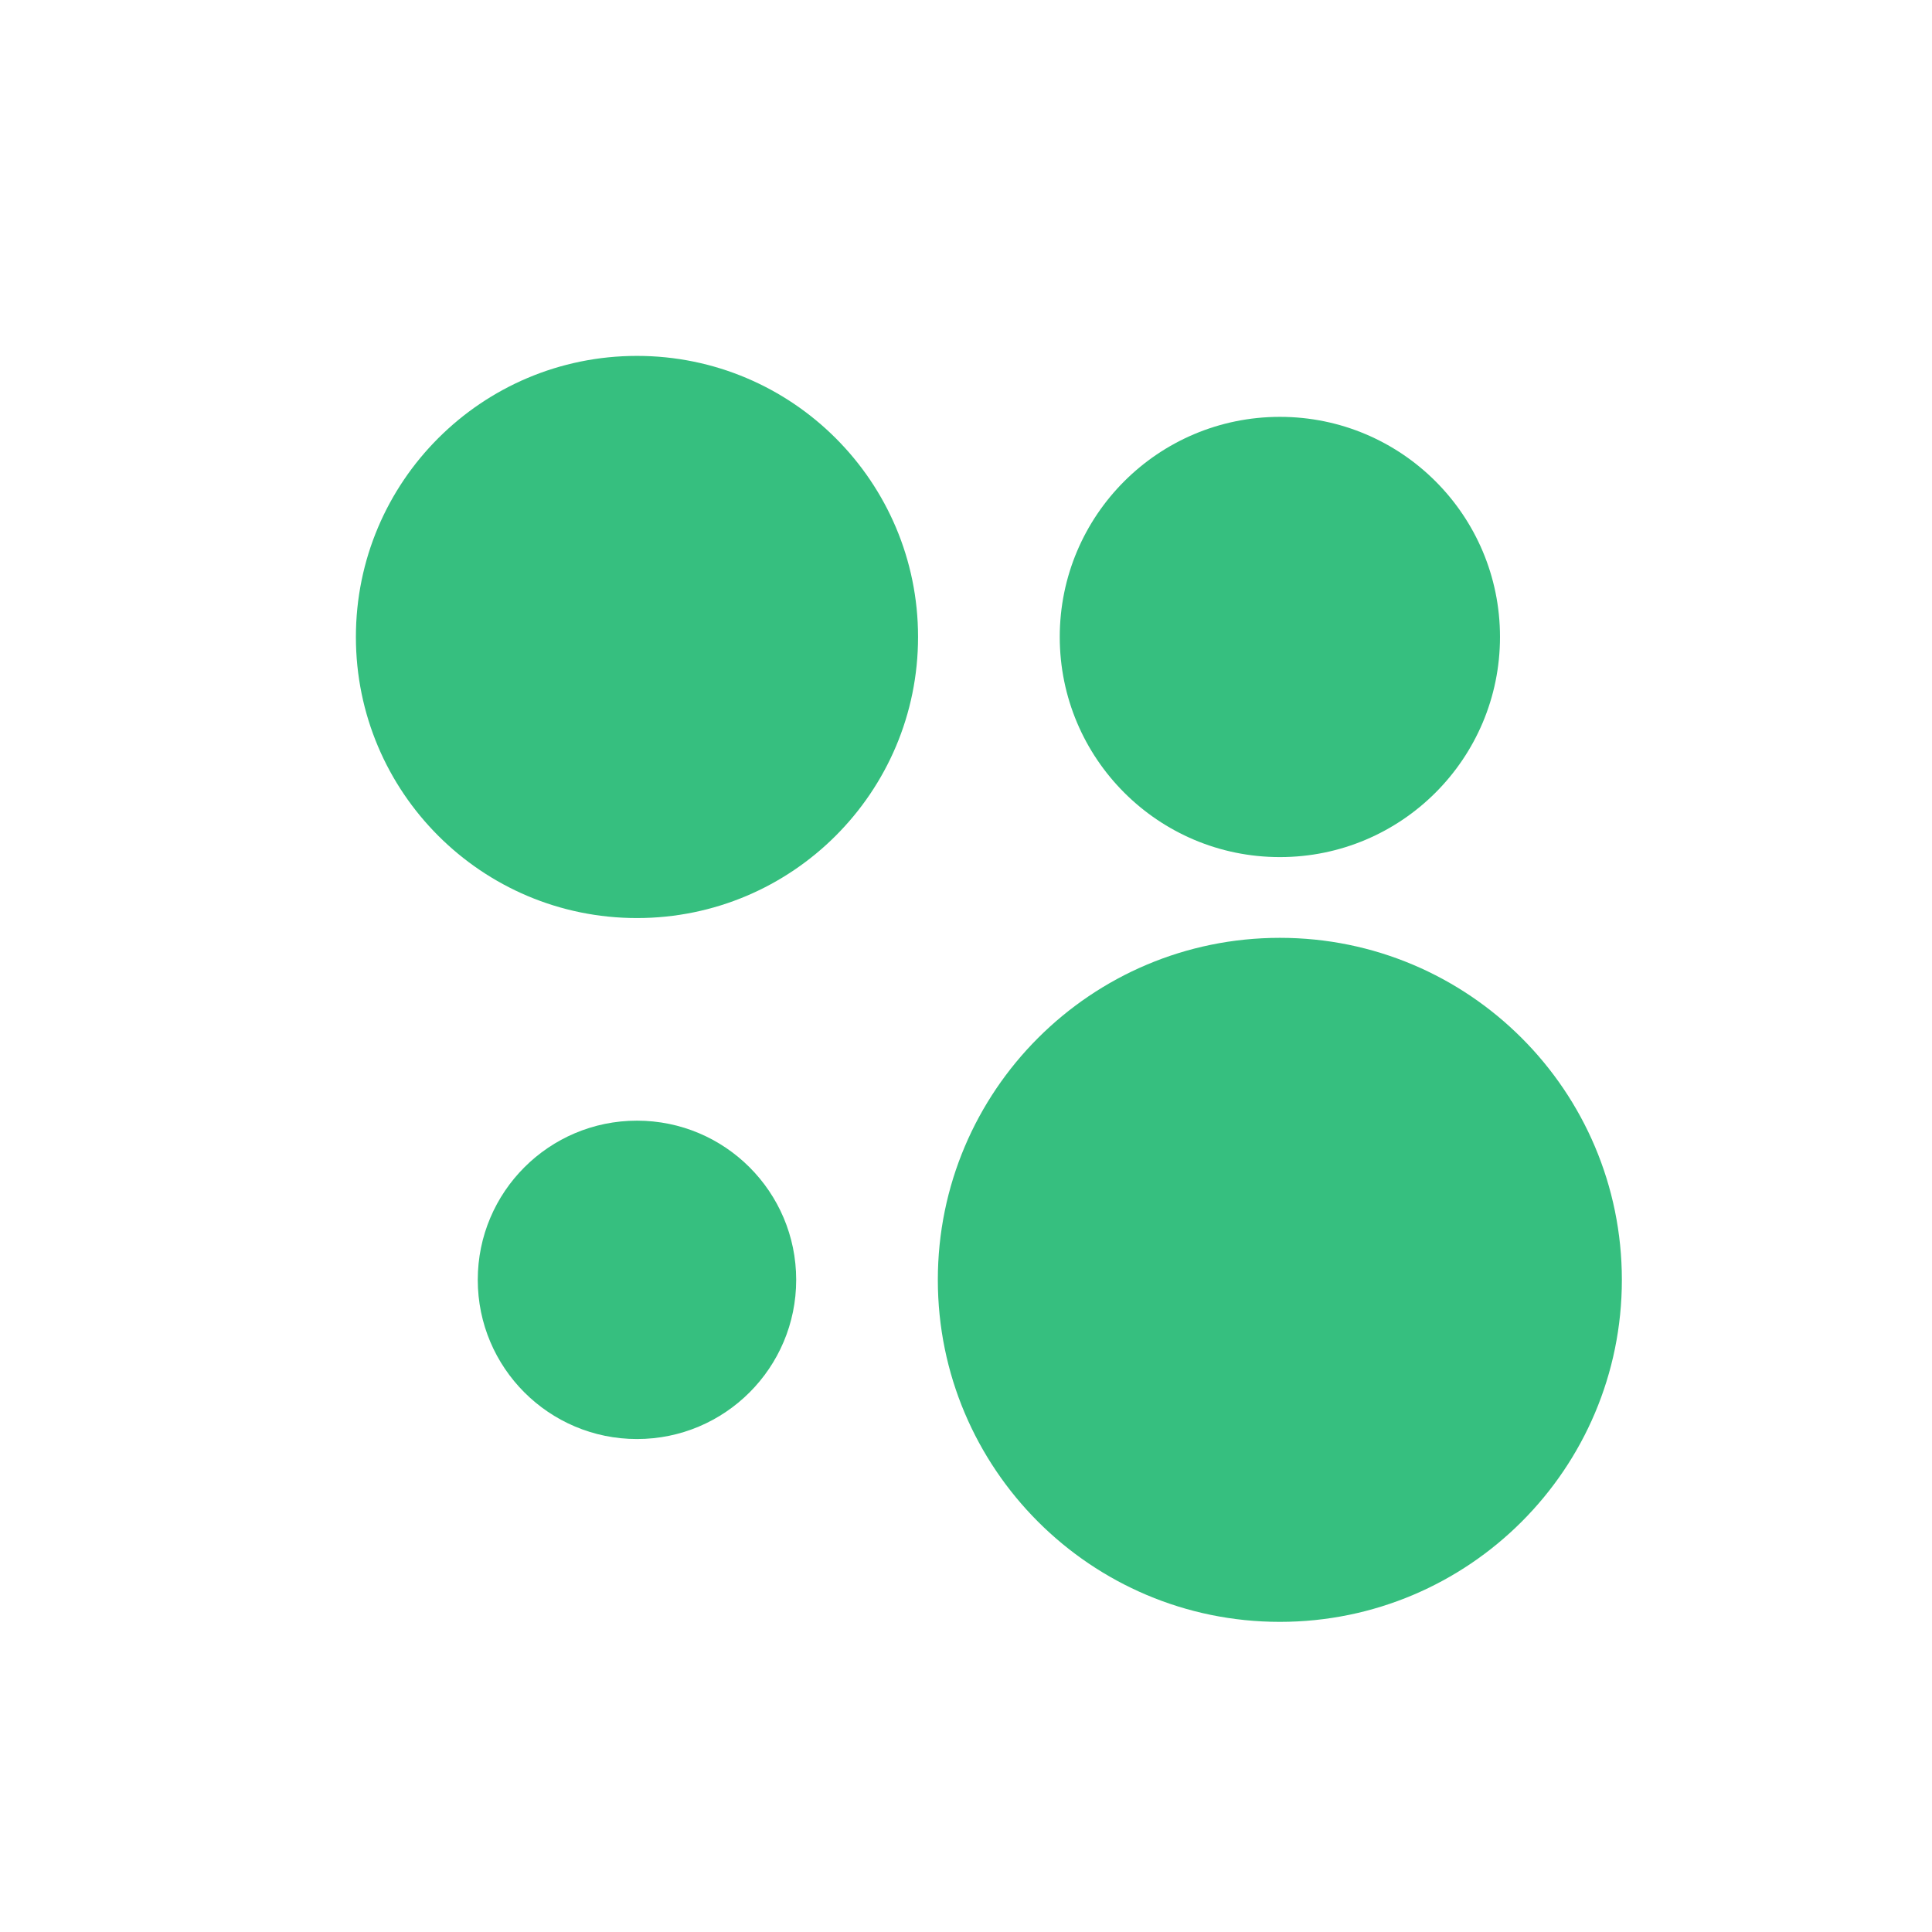
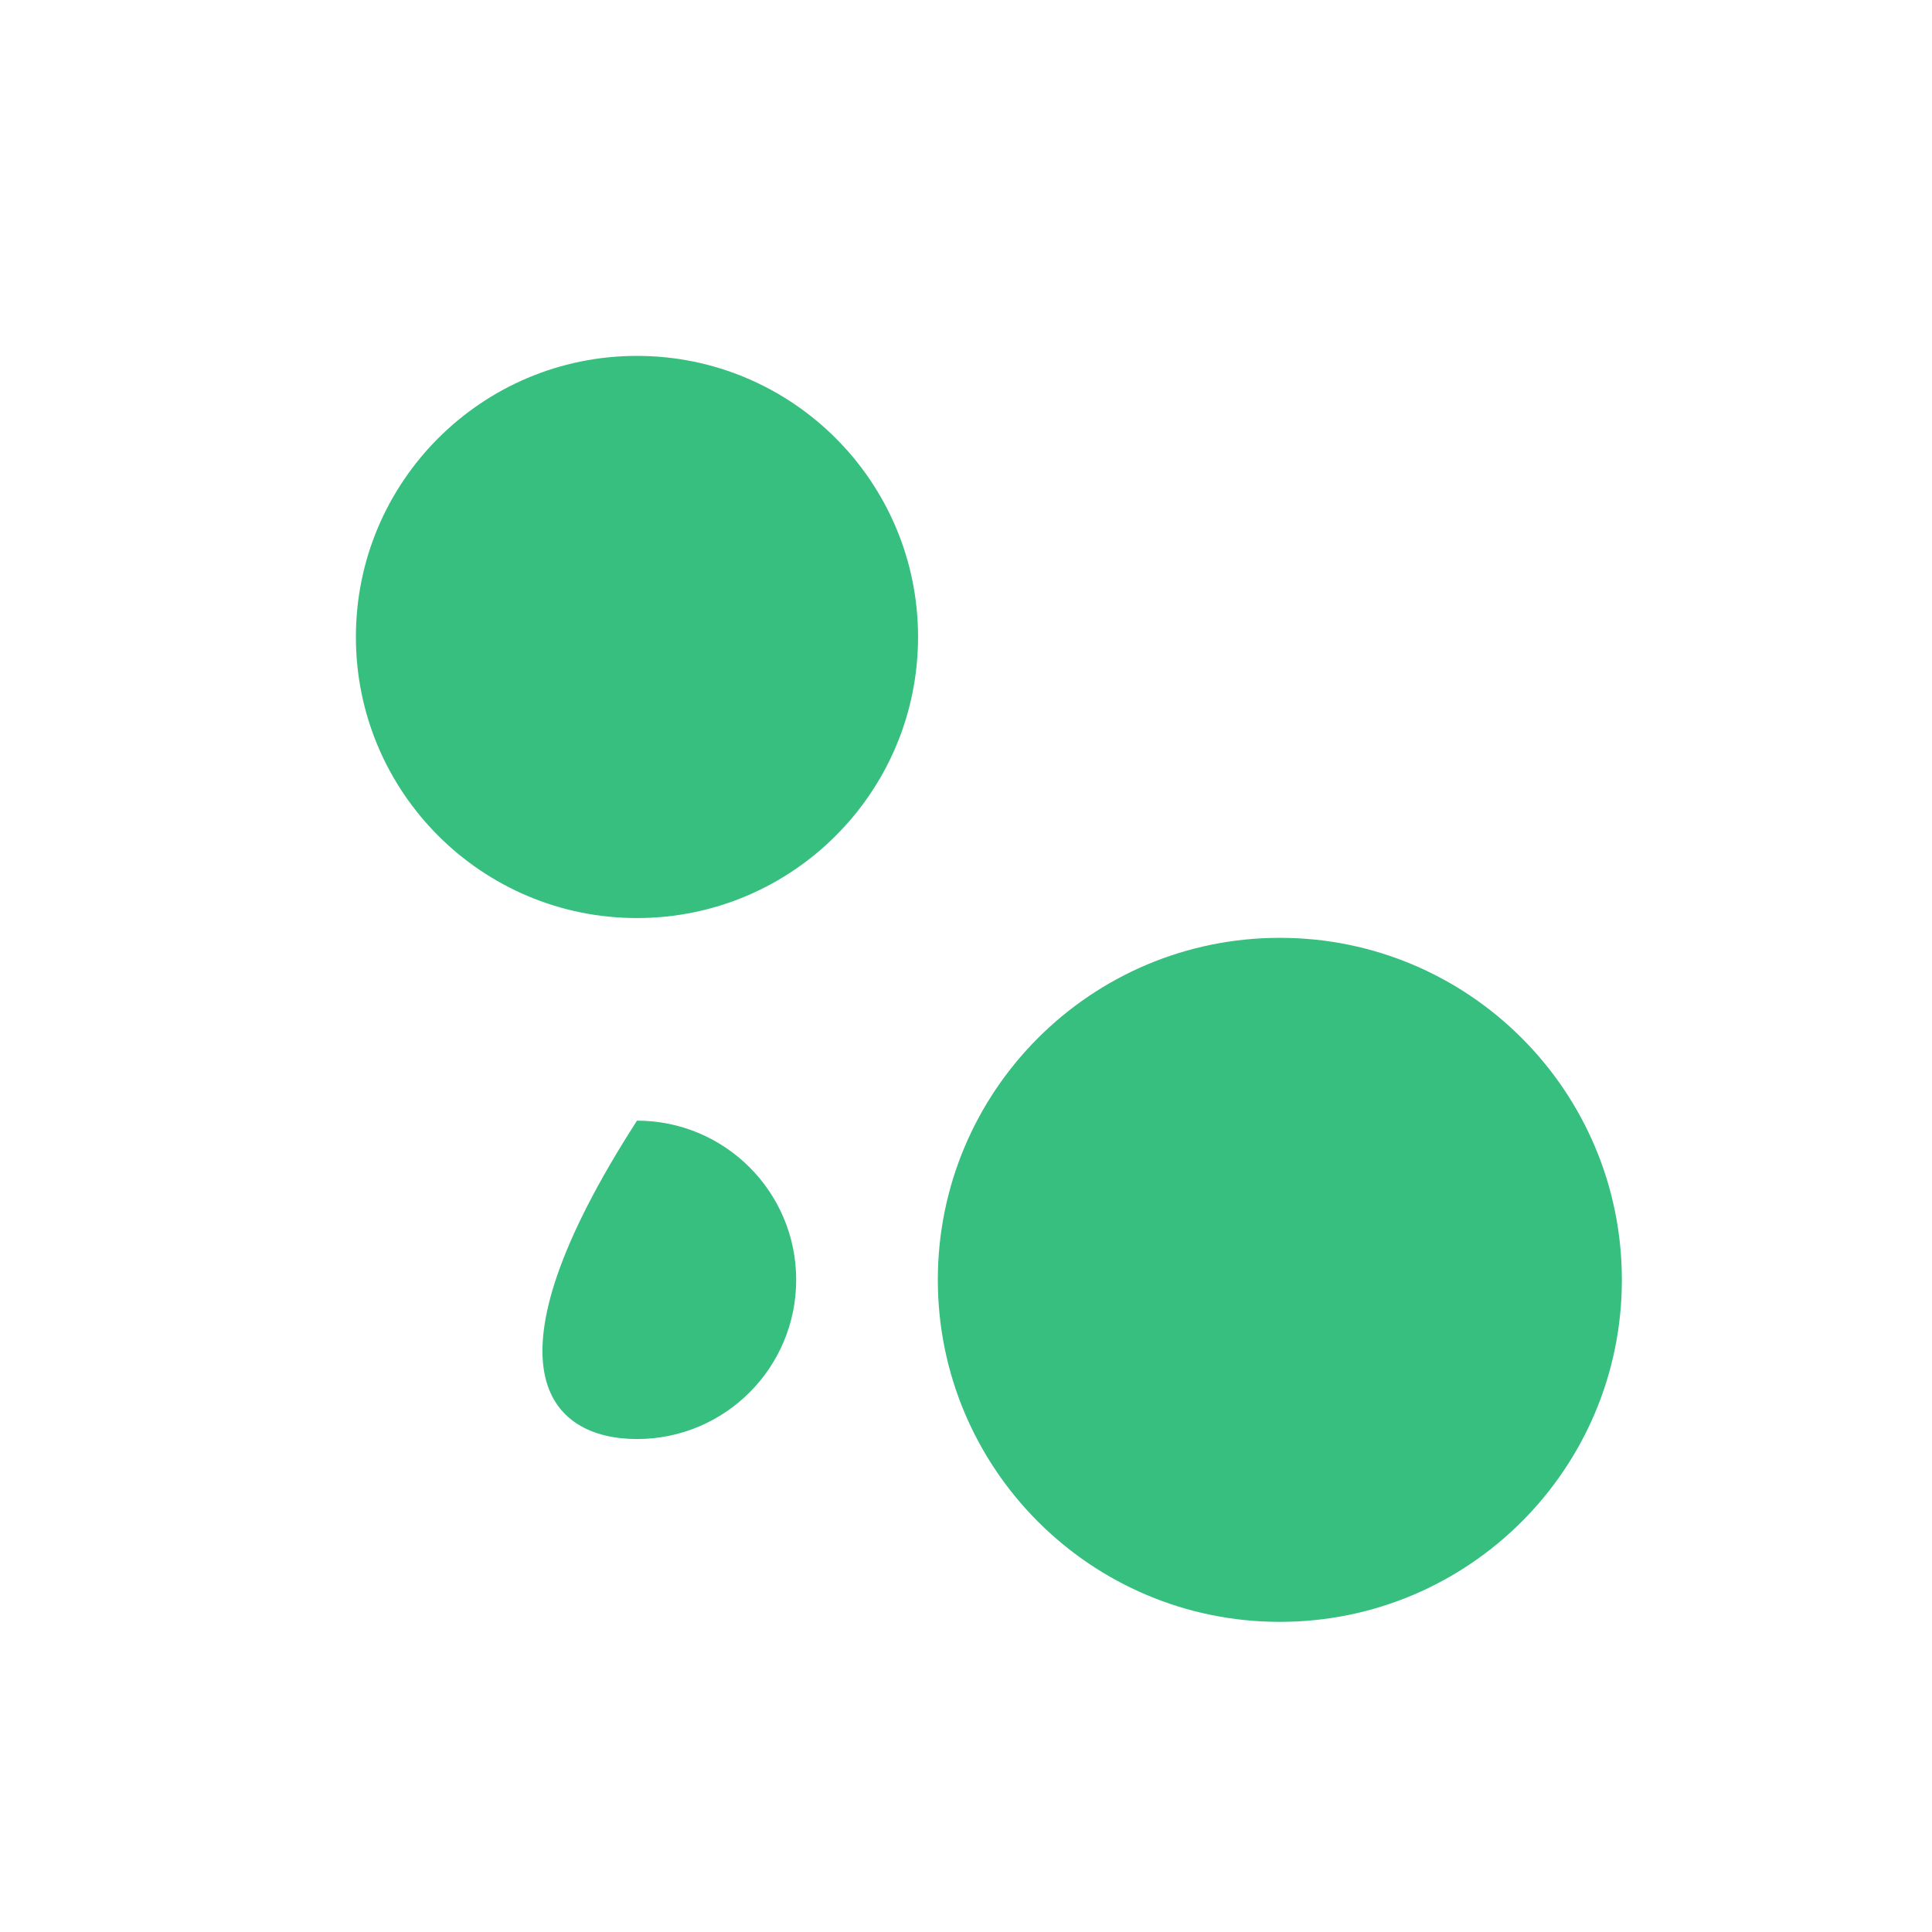
<svg xmlns="http://www.w3.org/2000/svg" width="38" height="38" viewBox="0 0 38 38" fill="none">
  <path d="M25.173 31.9C28.888 31.9 31.9 28.888 31.9 25.173C31.9 21.458 28.888 18.446 25.173 18.446C21.458 18.446 18.446 21.458 18.446 25.173C18.446 28.888 21.458 31.9 25.173 31.9Z" fill="#36BF7F" />
-   <path d="M12.529 28.304C14.258 28.304 15.66 26.902 15.66 25.173C15.66 23.444 14.258 22.042 12.529 22.042C10.799 22.042 9.397 23.444 9.397 25.173C9.397 26.902 10.799 28.304 12.529 28.304Z" fill="#36BF7F" />
-   <path d="M25.174 16.858C27.565 16.858 29.503 14.92 29.503 12.528C29.503 10.137 27.565 8.199 25.174 8.199C22.782 8.199 20.844 10.137 20.844 12.528C20.844 14.92 22.782 16.858 25.174 16.858Z" fill="#36BF7F" />
+   <path d="M12.529 28.304C14.258 28.304 15.66 26.902 15.66 25.173C15.66 23.444 14.258 22.042 12.529 22.042C9.397 26.902 10.799 28.304 12.529 28.304Z" fill="#36BF7F" />
  <path d="M12.528 18.057C15.582 18.057 18.057 15.582 18.057 12.528C18.057 9.475 15.582 7 12.528 7C9.475 7 7 9.475 7 12.528C7 15.582 9.475 18.057 12.528 18.057Z" fill="#36BF7F" />
</svg>